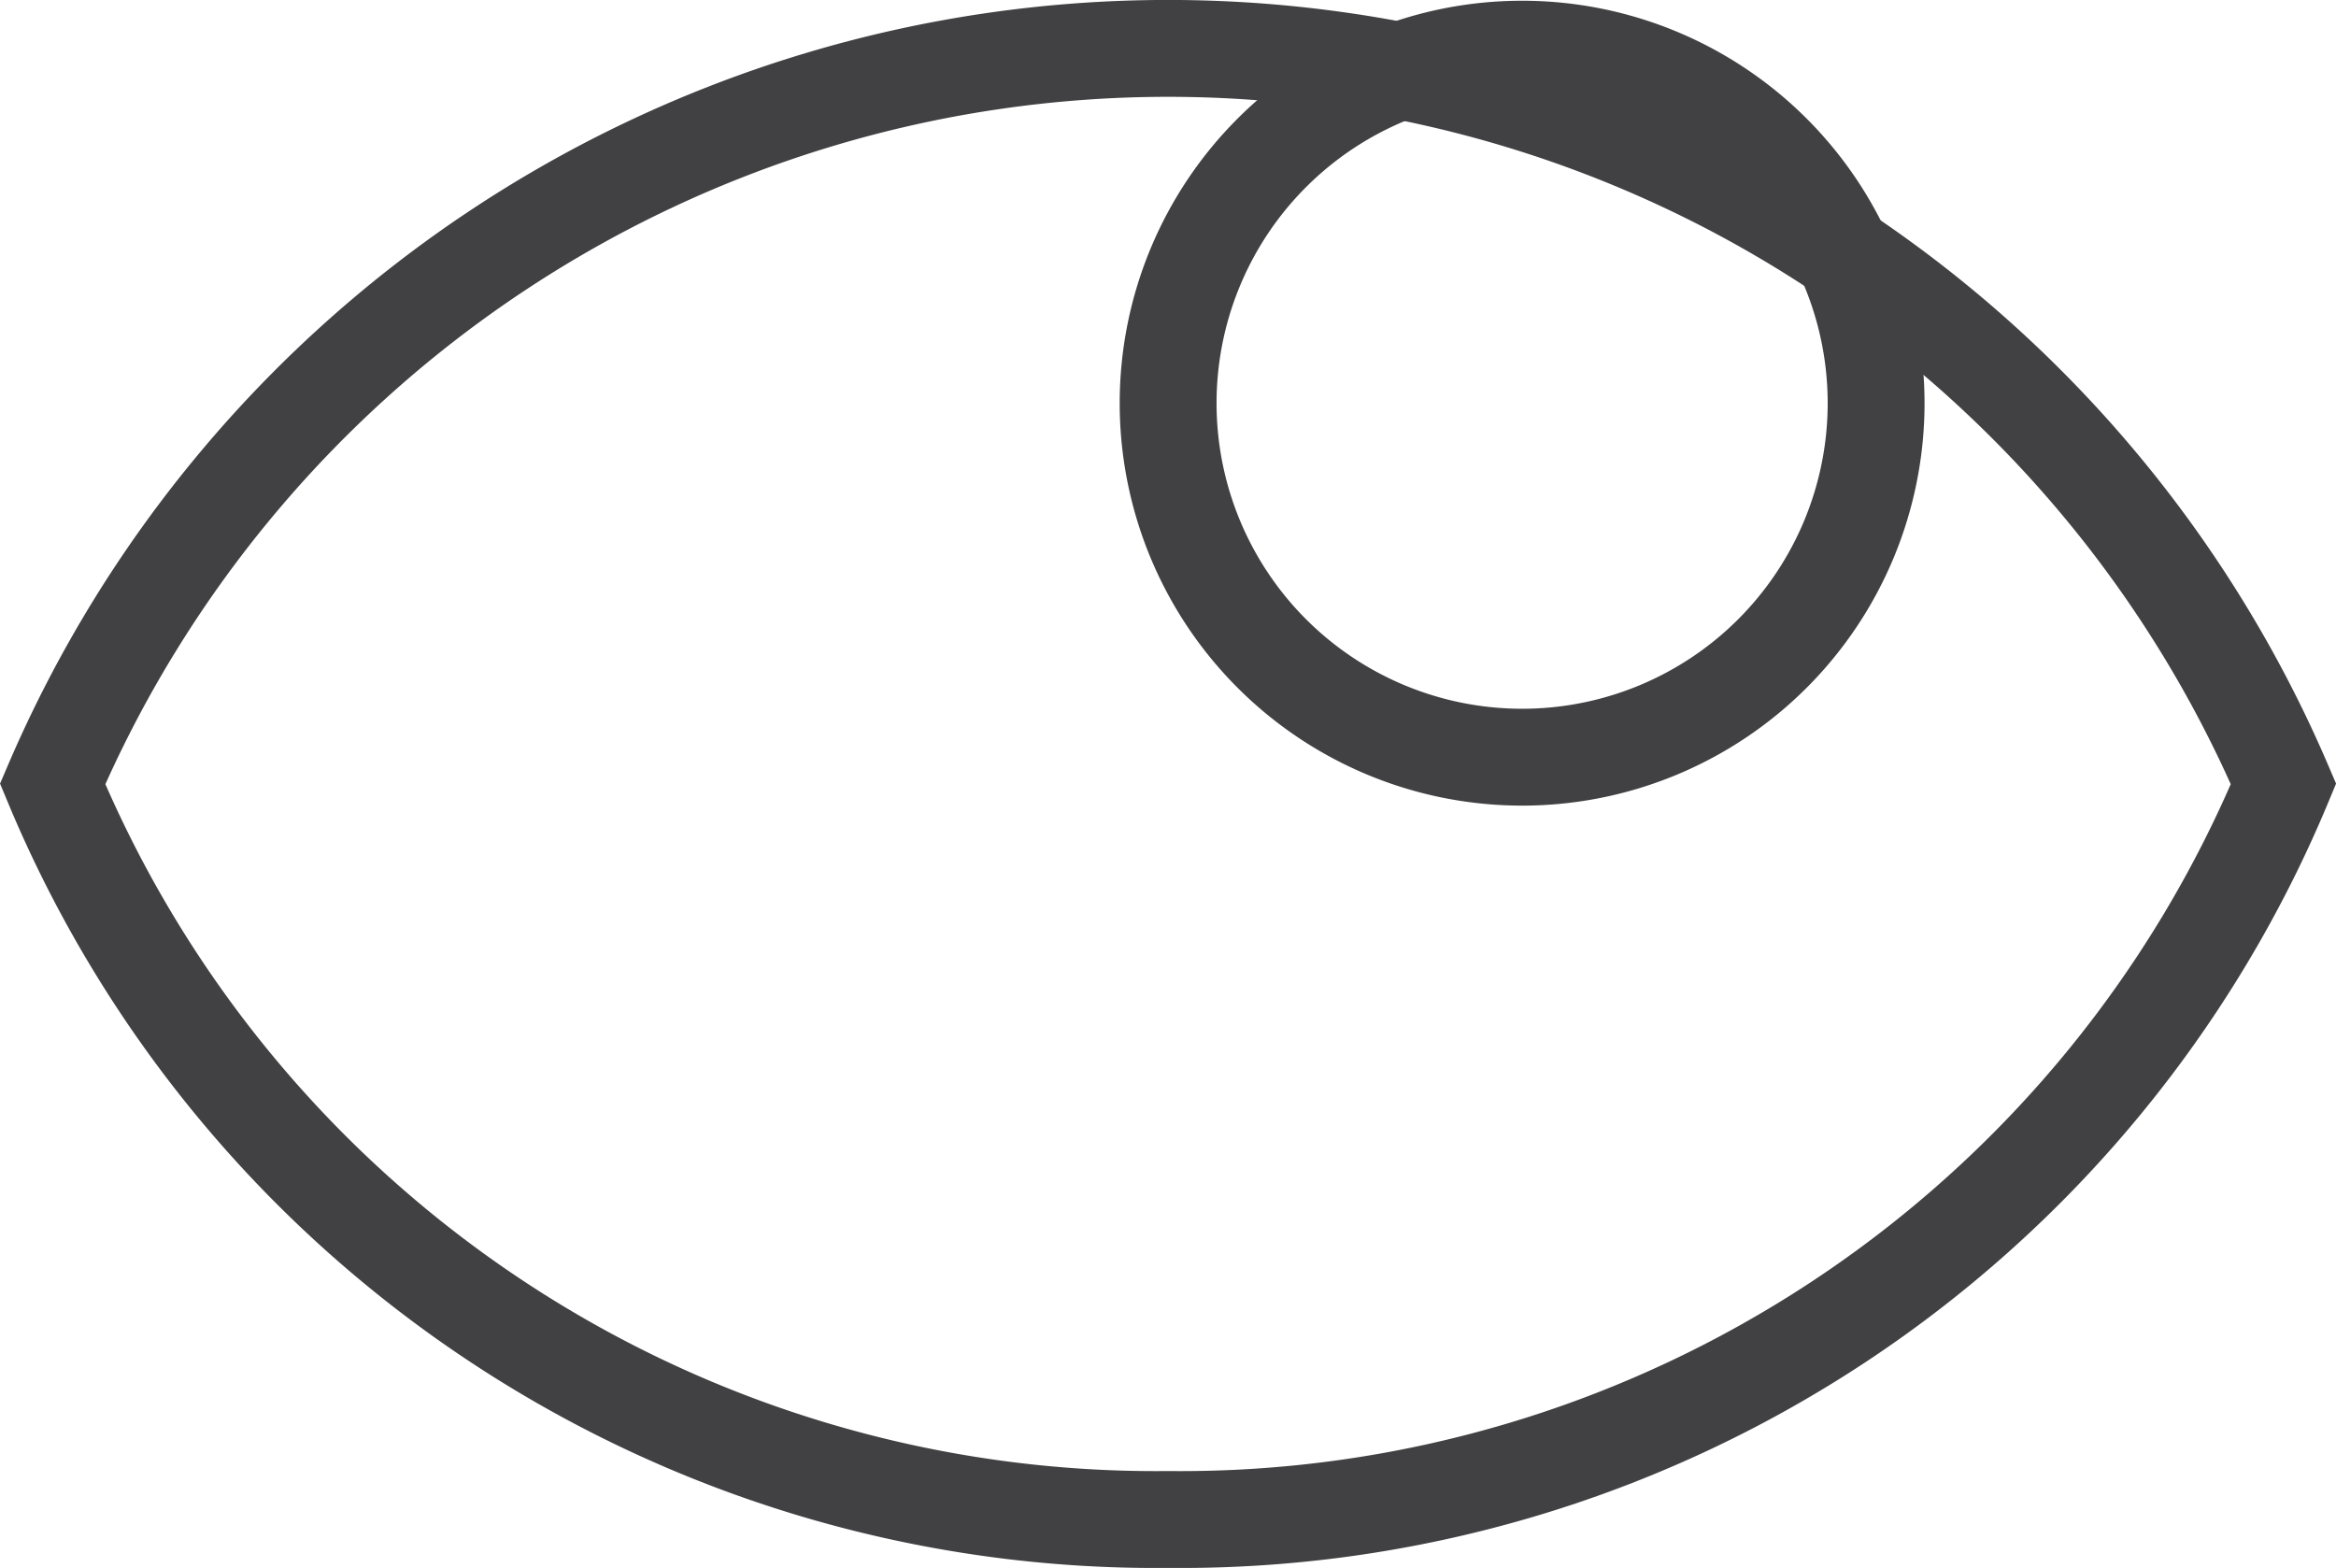
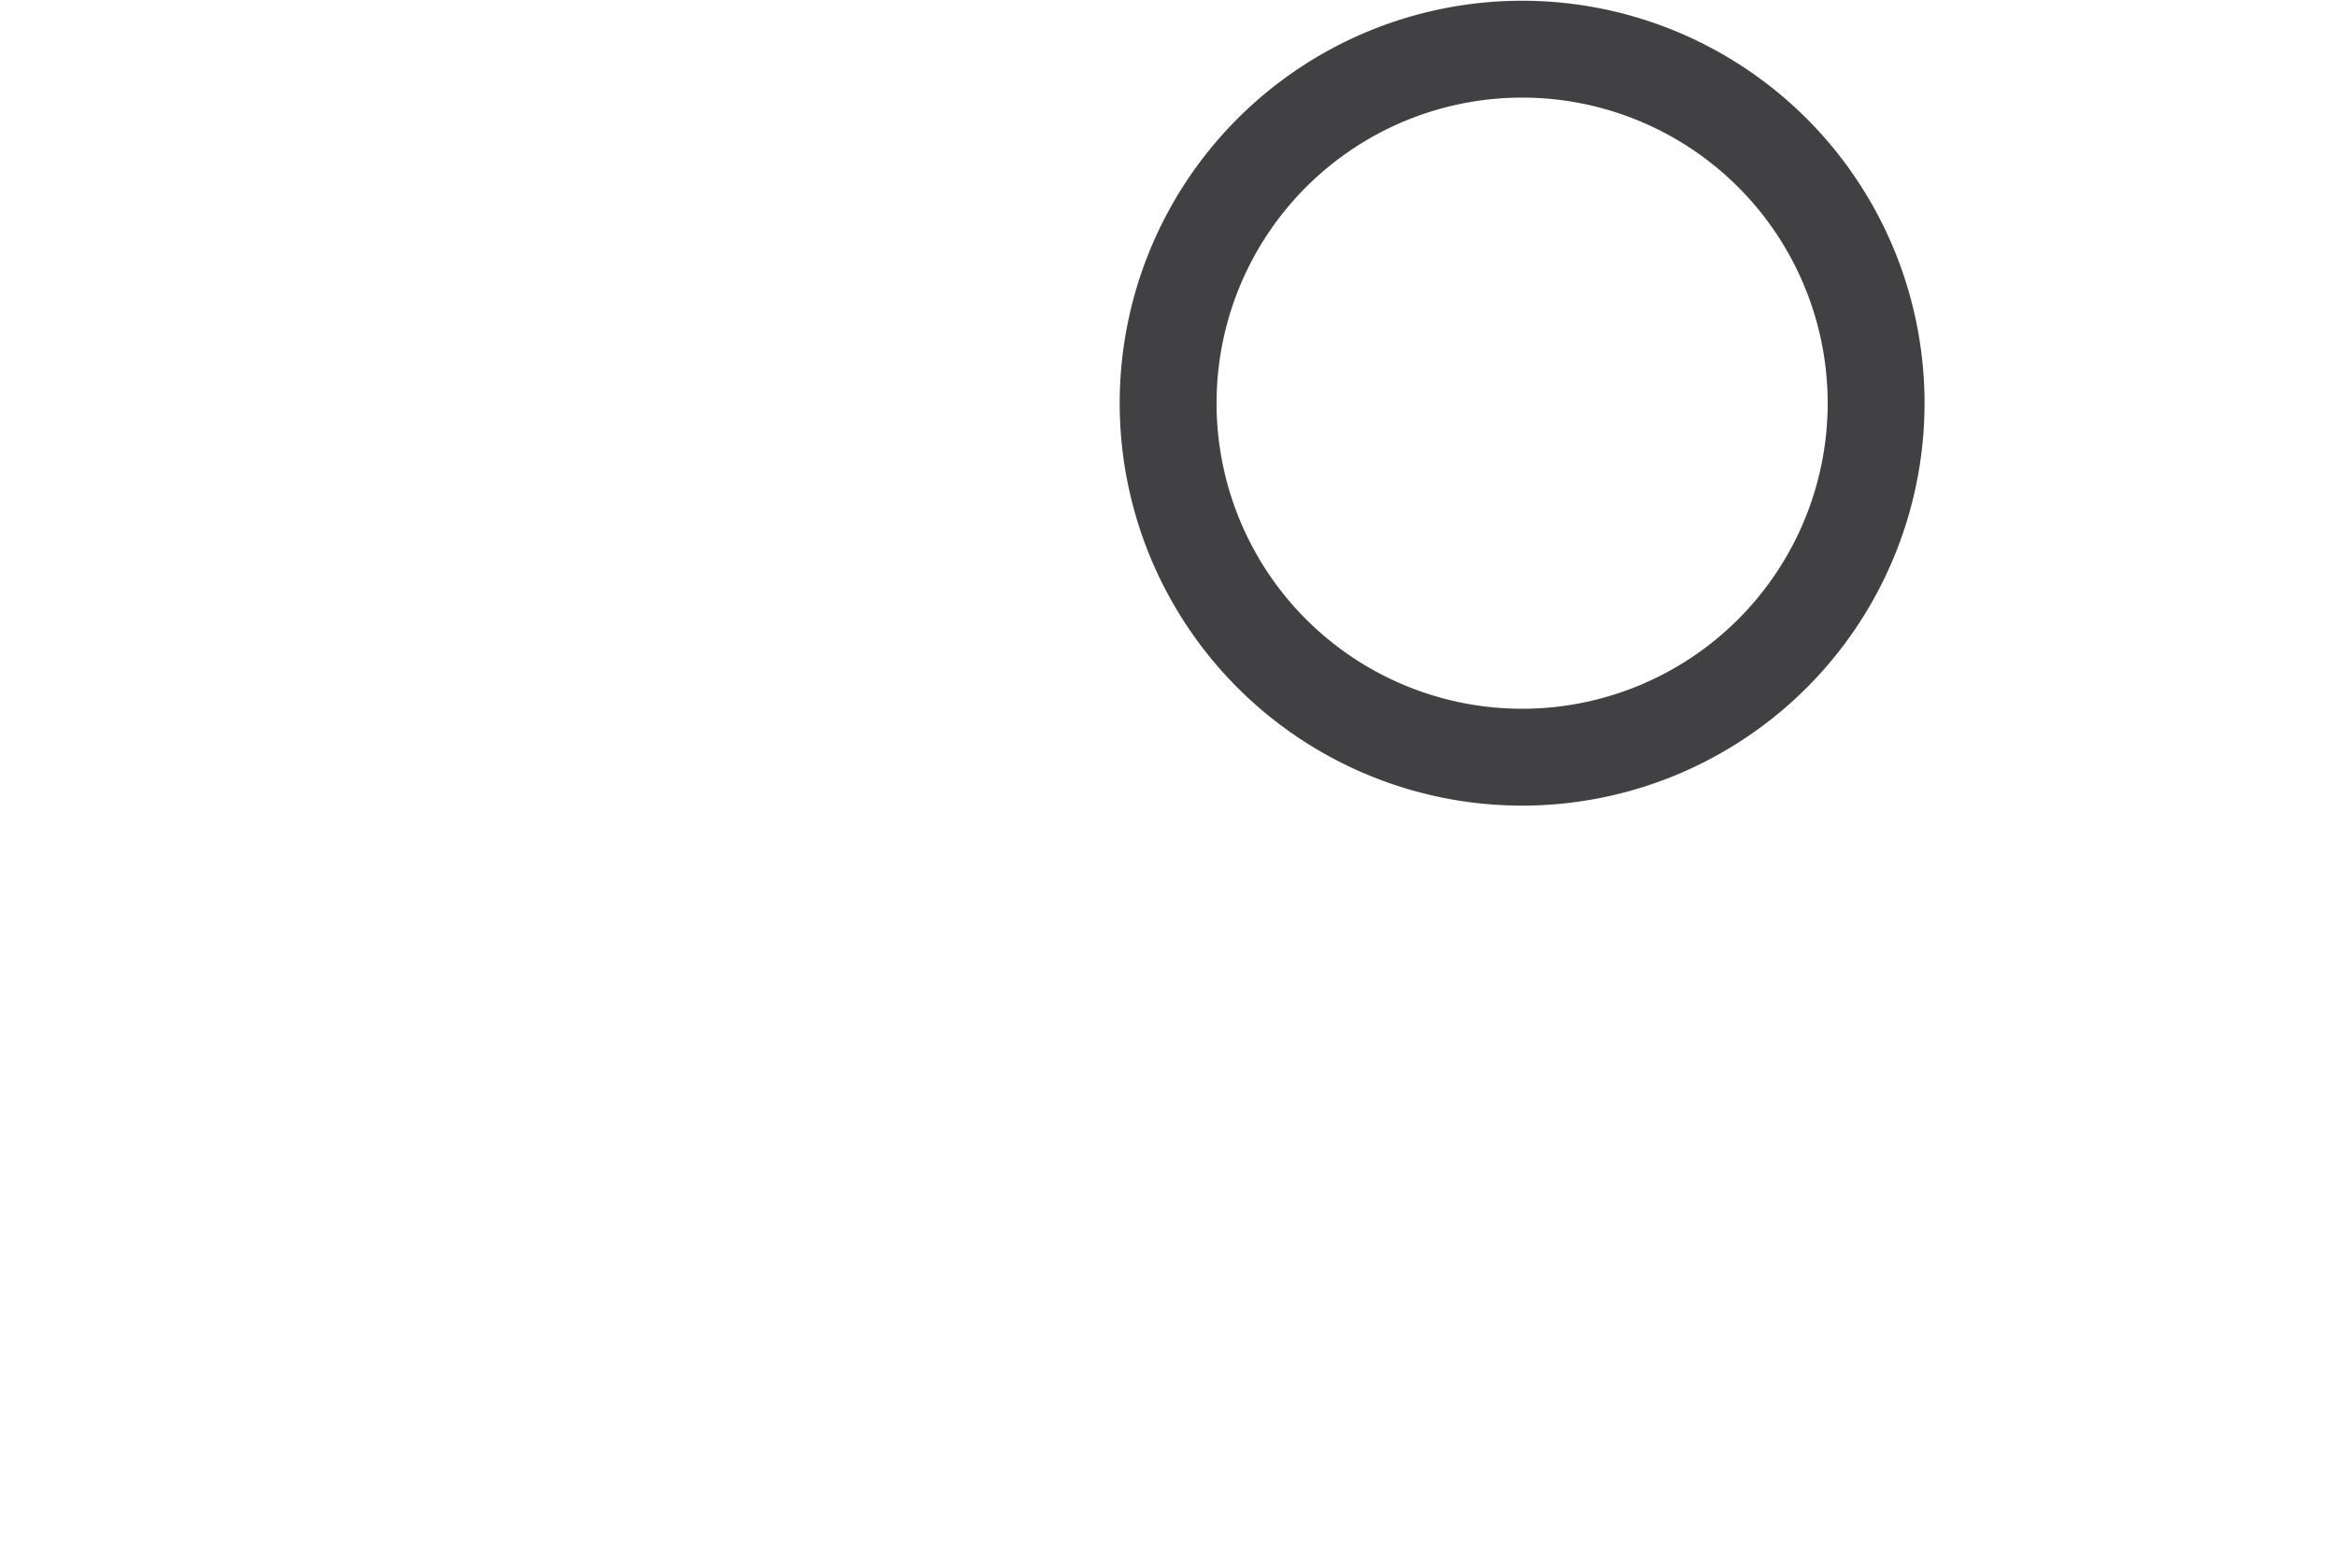
<svg xmlns="http://www.w3.org/2000/svg" width="36.176" height="24.28" viewBox="0 0 36.176 24.28">
  <g id="Group_179" data-name="Group 179" transform="translate(-1041.026 -824.008)">
    <path id="Path_69" data-name="Path 69" d="M62.845,58.707m0-1.727a5.482,5.482,0,1,1,0,.023Z" transform="translate(996.271 773.26)" fill="none" stroke="#414042" stroke-width="1.5" />
-     <path id="Path_70" data-name="Path 70" d="M64.394,75A18.506,18.506,0,0,0,81.668,63.609a18.794,18.794,0,0,0-34.548,0A18.506,18.506,0,0,0,64.394,75Z" transform="translate(994.721 772.538)" fill="none" stroke="#414042" stroke-miterlimit="10" stroke-width="1.5" />
  </g>
</svg>